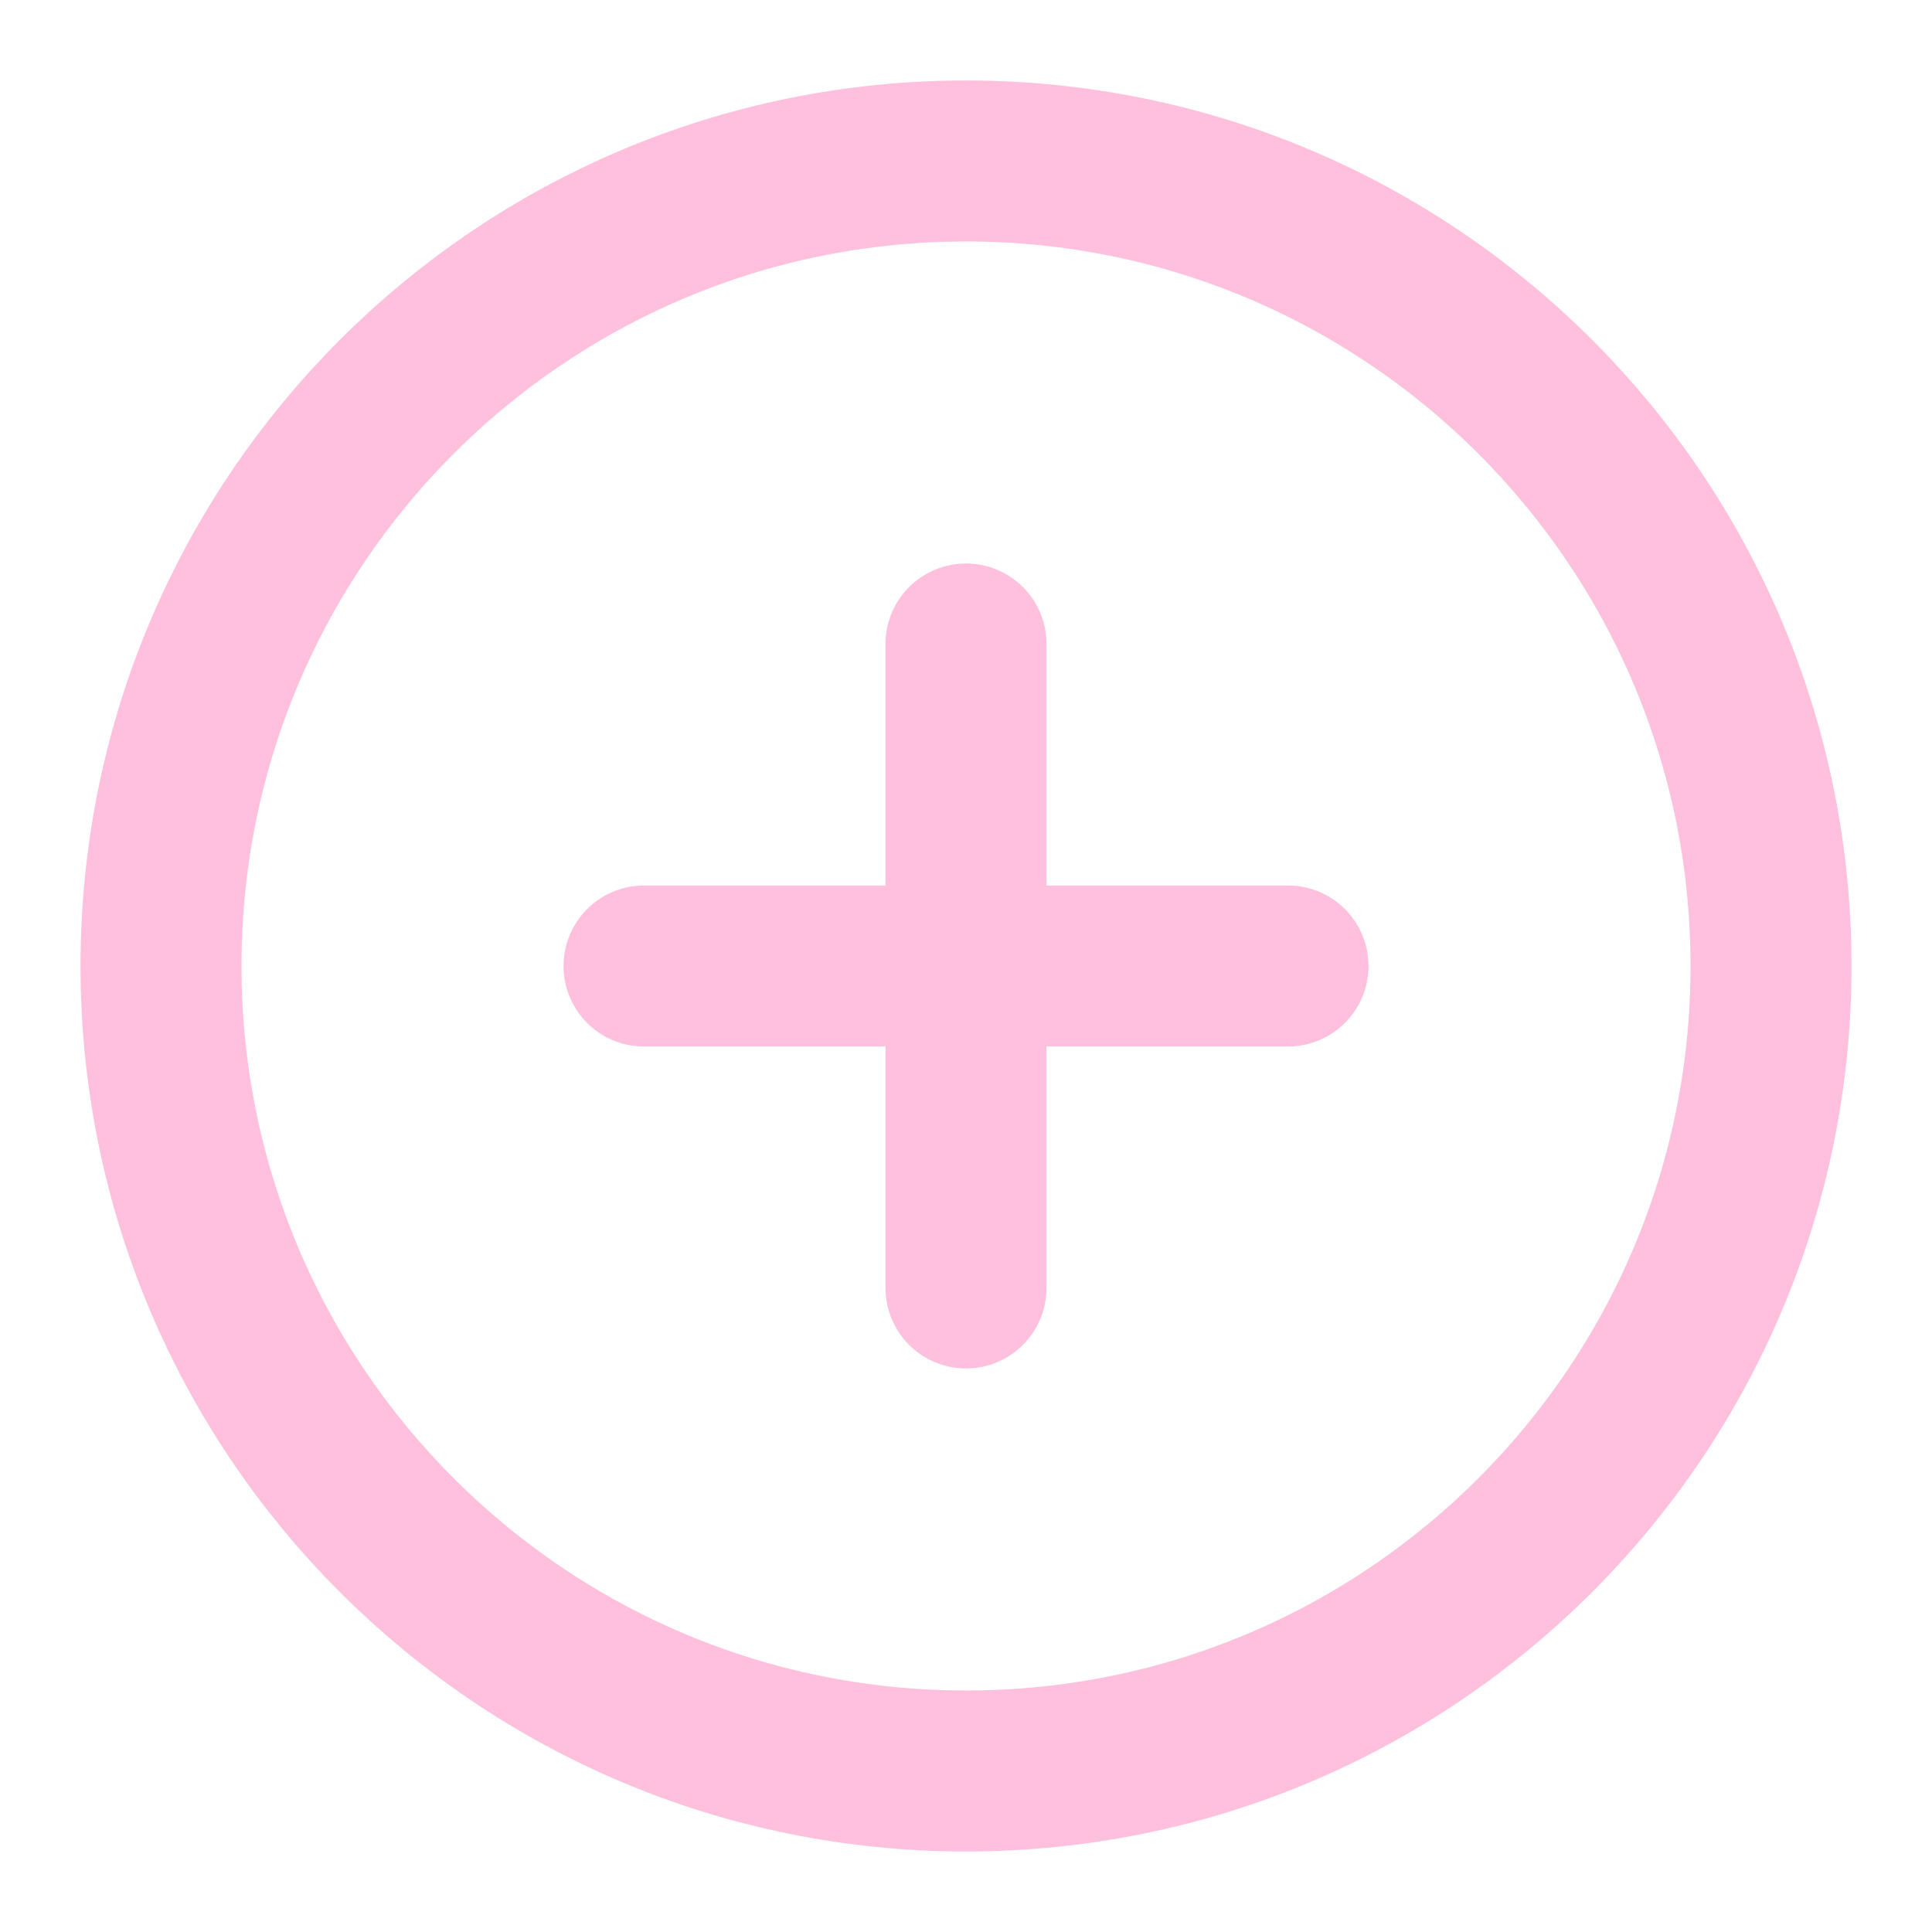
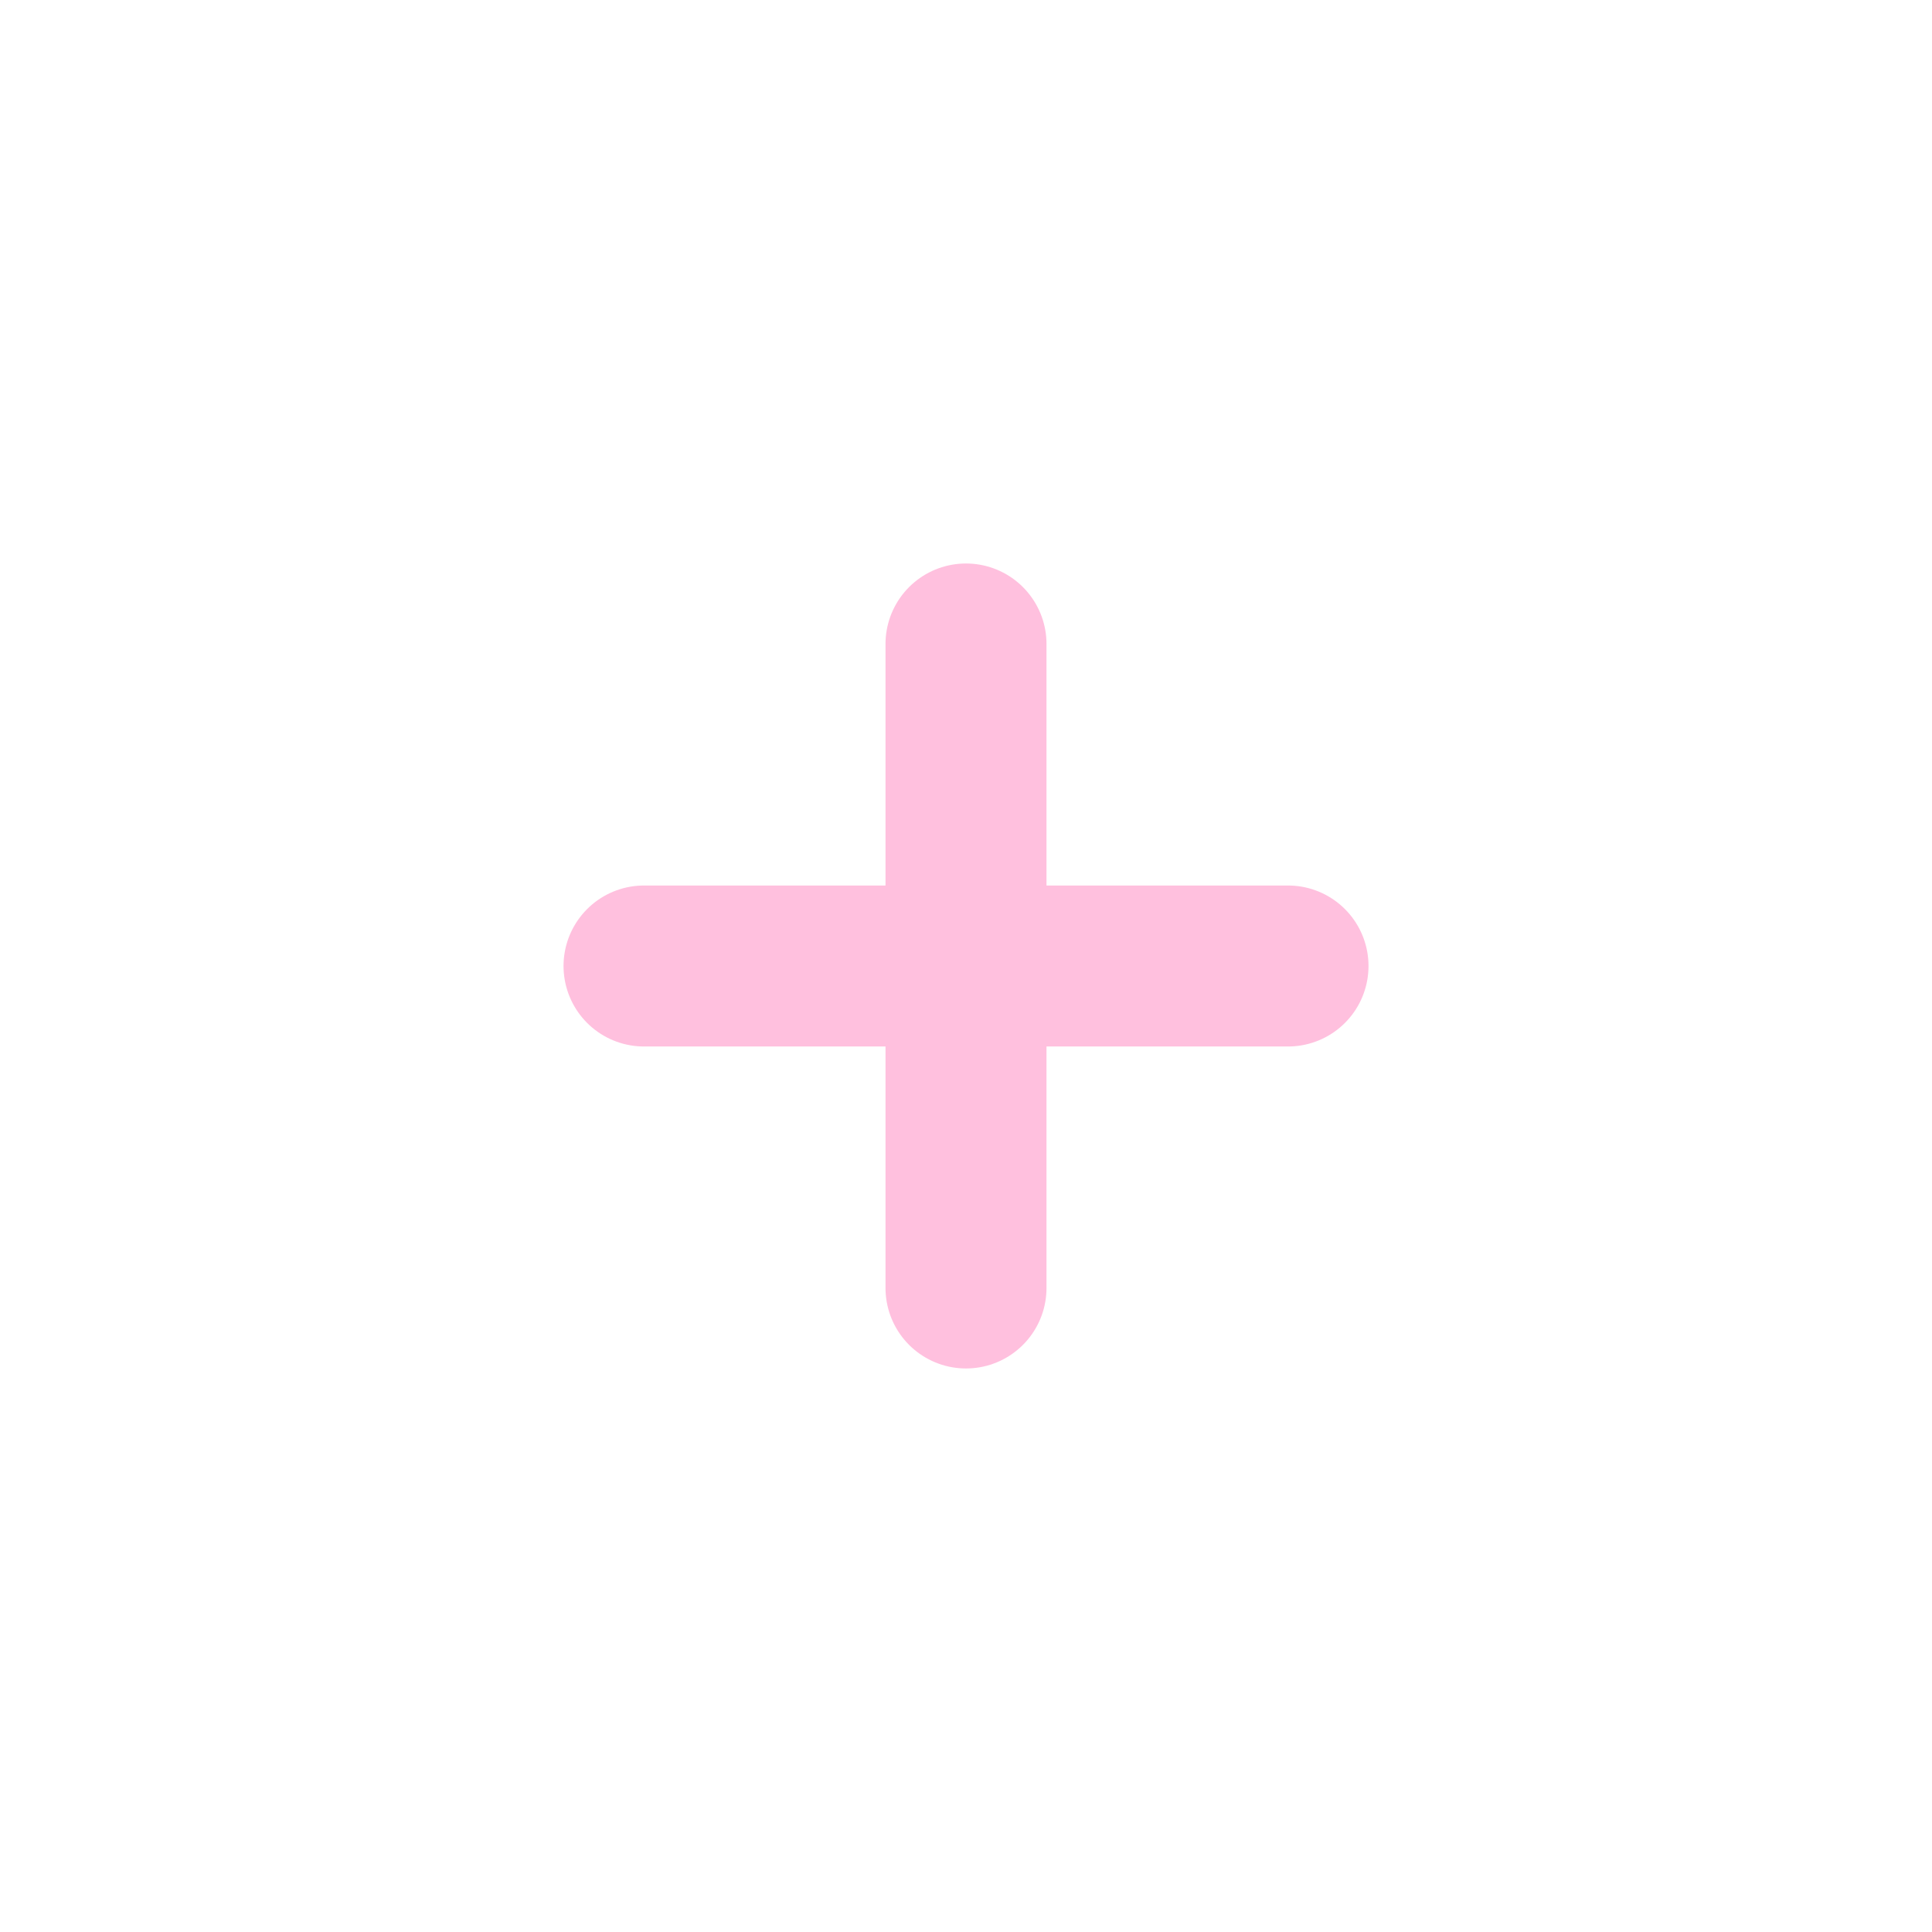
<svg xmlns="http://www.w3.org/2000/svg" width="55" height="55" viewBox="0 0 55 55" fill="none">
-   <path d="M27.501 50.416C40.157 50.416 50.417 40.156 50.417 27.5C50.417 14.843 40.157 4.583 27.501 4.583C14.844 4.583 4.584 14.843 4.584 27.5C4.584 40.156 14.844 50.416 27.501 50.416Z" stroke="#FFC0DE" stroke-width="4.583" stroke-linecap="round" stroke-linejoin="round" />
  <path d="M27.5 18.333V36.666" stroke="#FFC0DE" stroke-width="4.583" stroke-linecap="round" stroke-linejoin="round" />
  <path d="M18.334 27.5H36.667" stroke="#FFC0DE" stroke-width="4.583" stroke-linecap="round" stroke-linejoin="round" />
</svg>